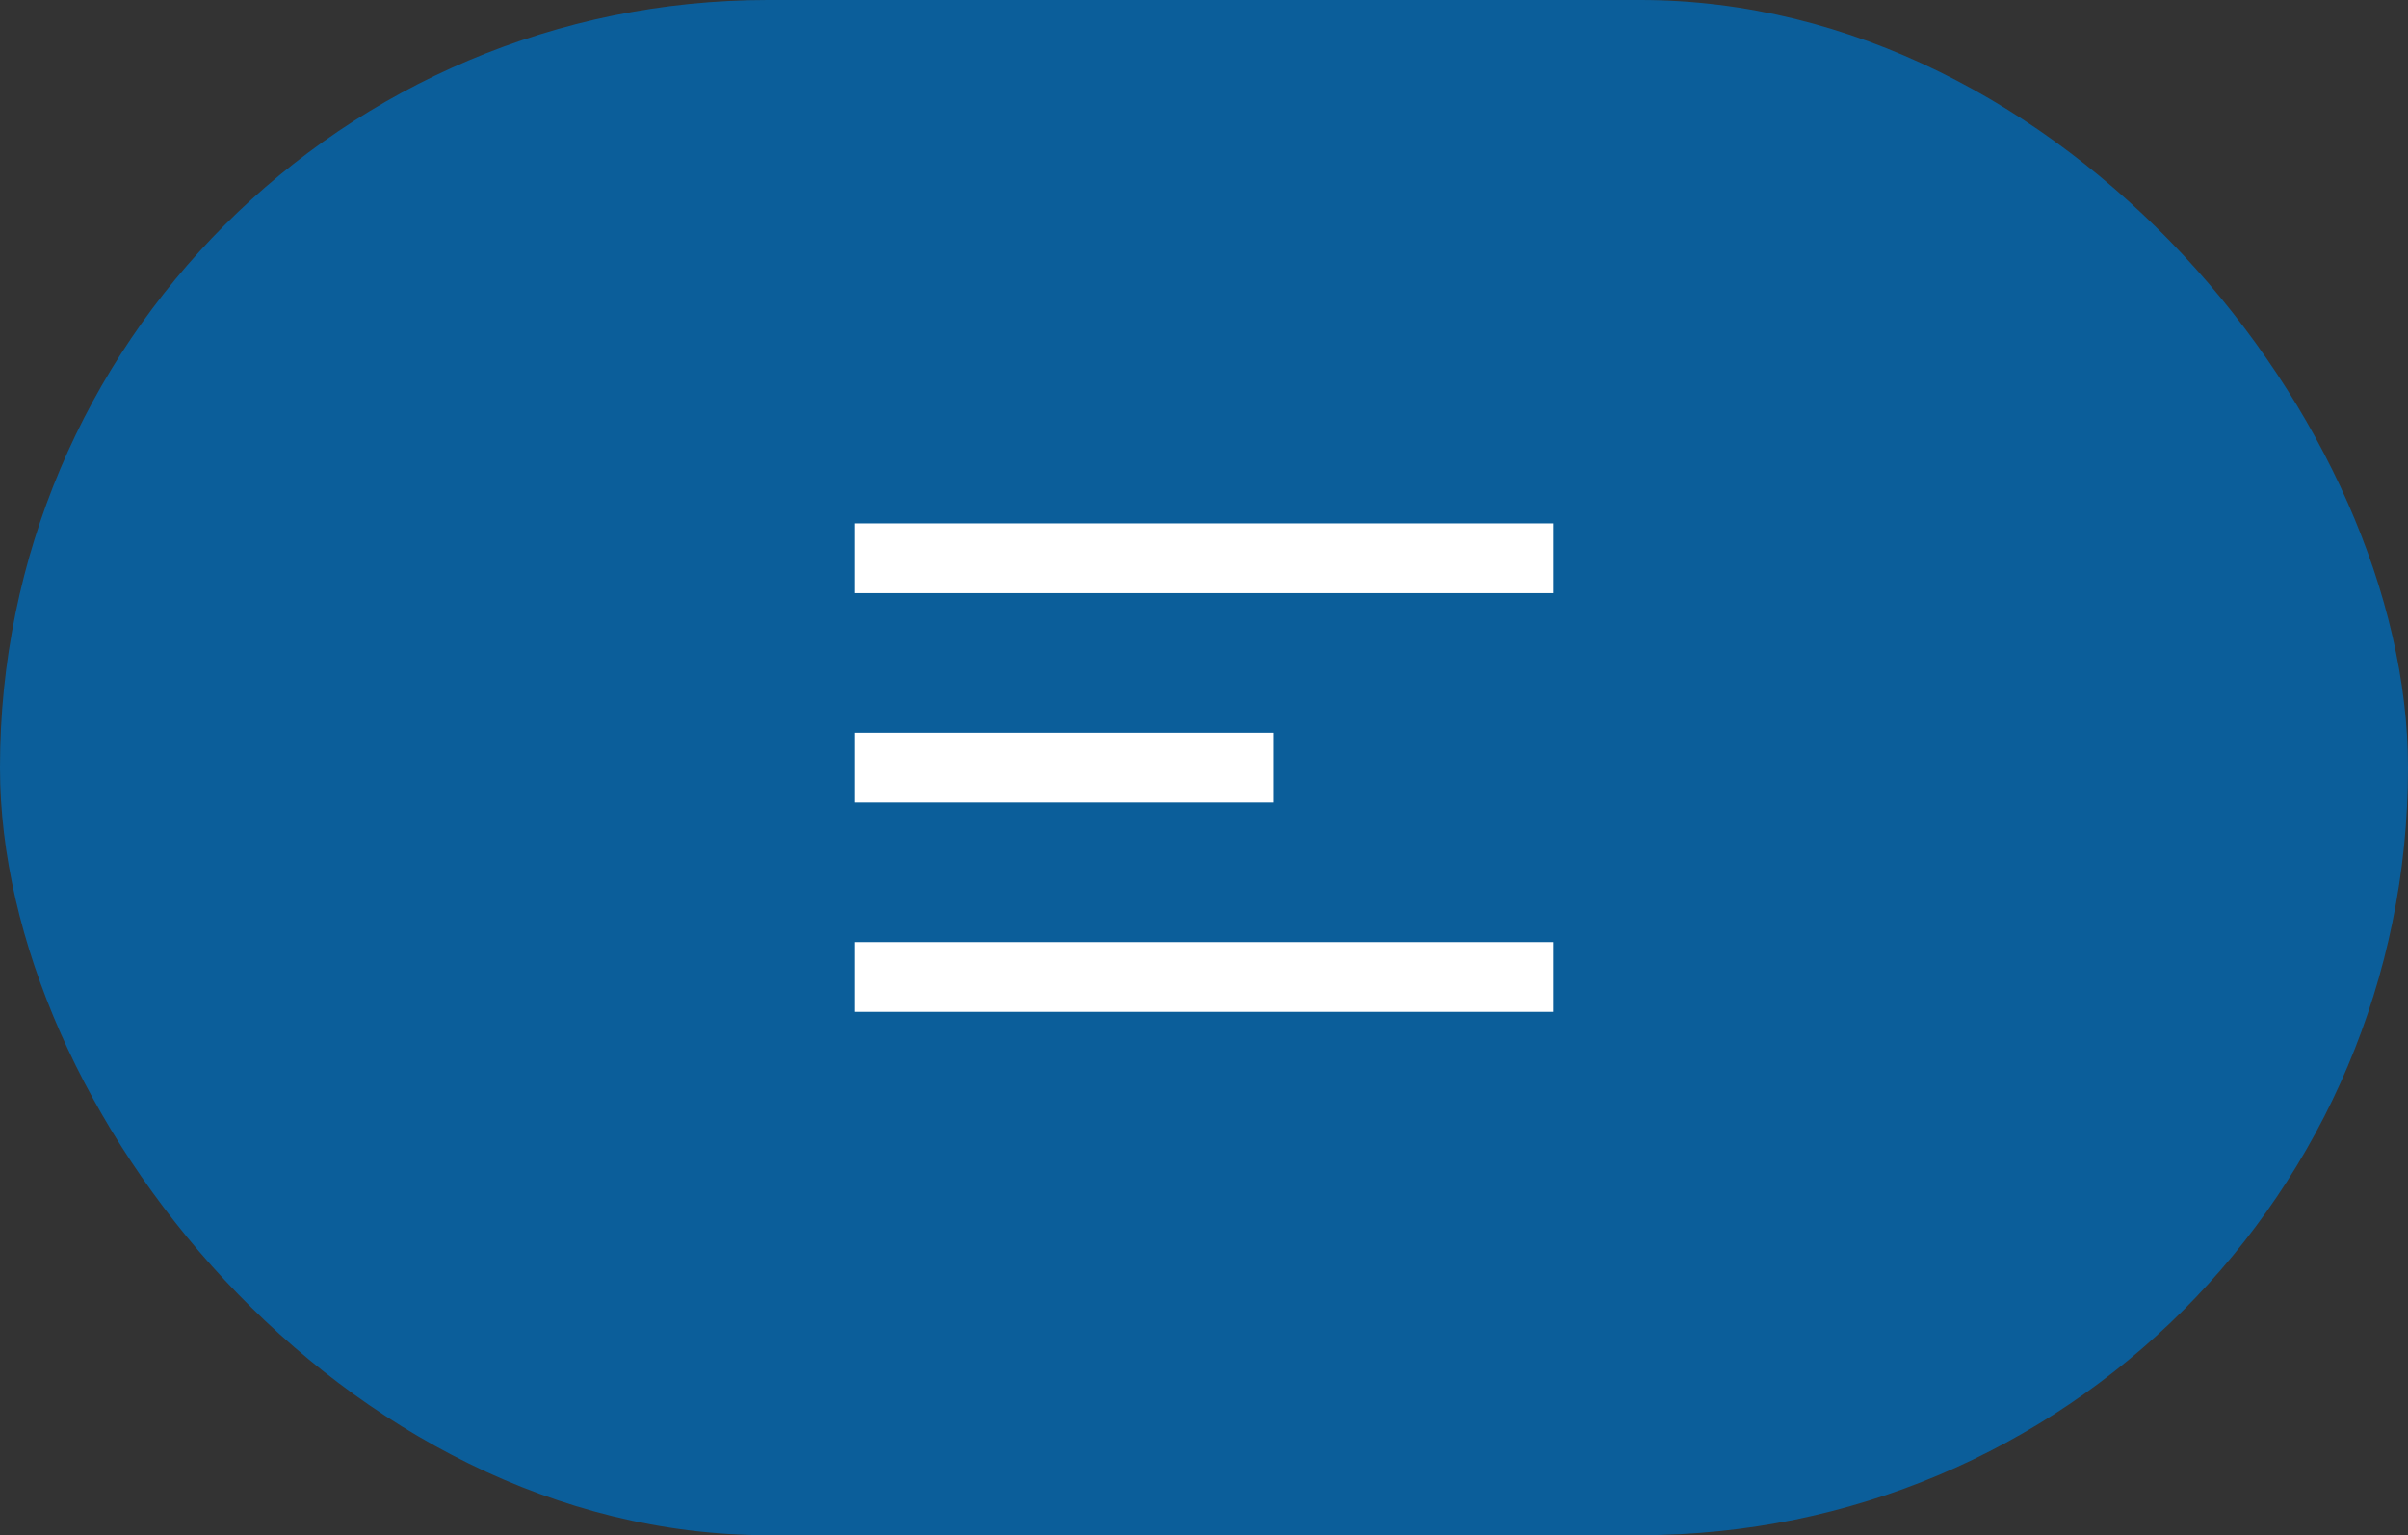
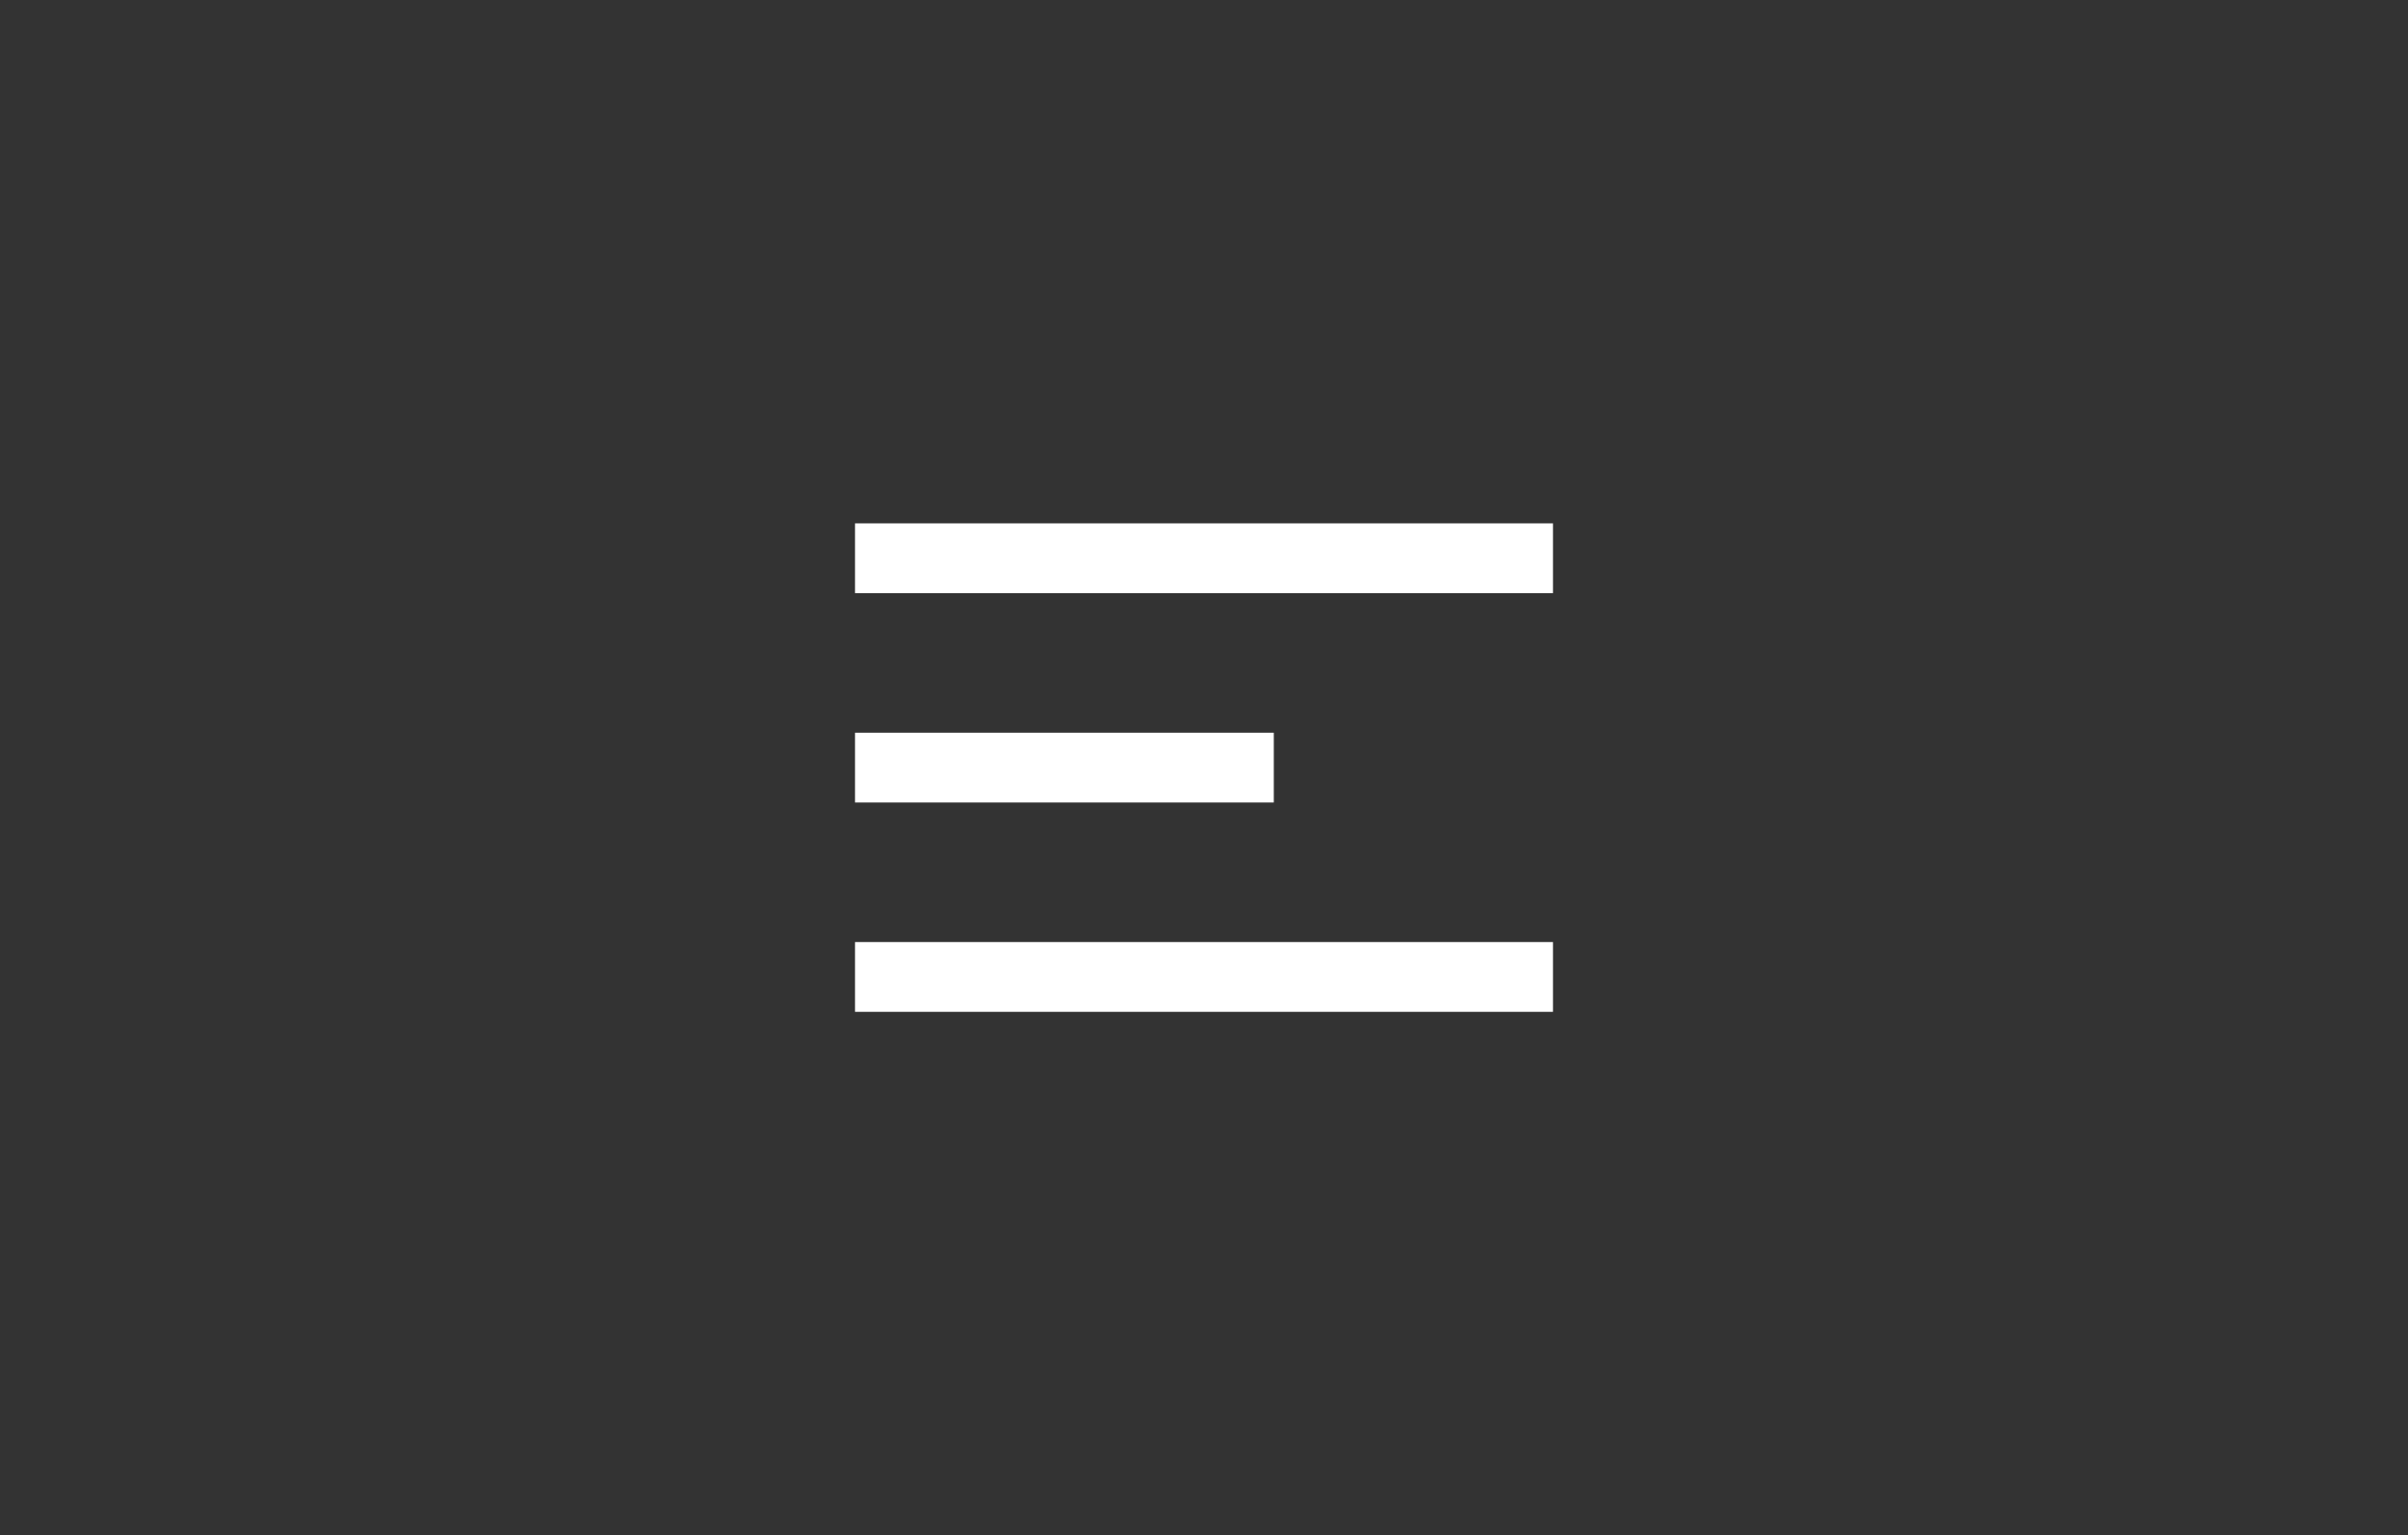
<svg xmlns="http://www.w3.org/2000/svg" width="69" height="44" viewBox="0 0 69 44" fill="none">
  <rect x="0" y="0" width="69" height="44" fill="#333333" stroke="none" />
-   <rect width="69" height="44" rx="22" fill="#0B5E9A" />
  <path d="M25.5 22H35.5M25.5 16H43.5M25.5 28H43.5" stroke="white" stroke-width="2" stroke-linecap="square" />
</svg>